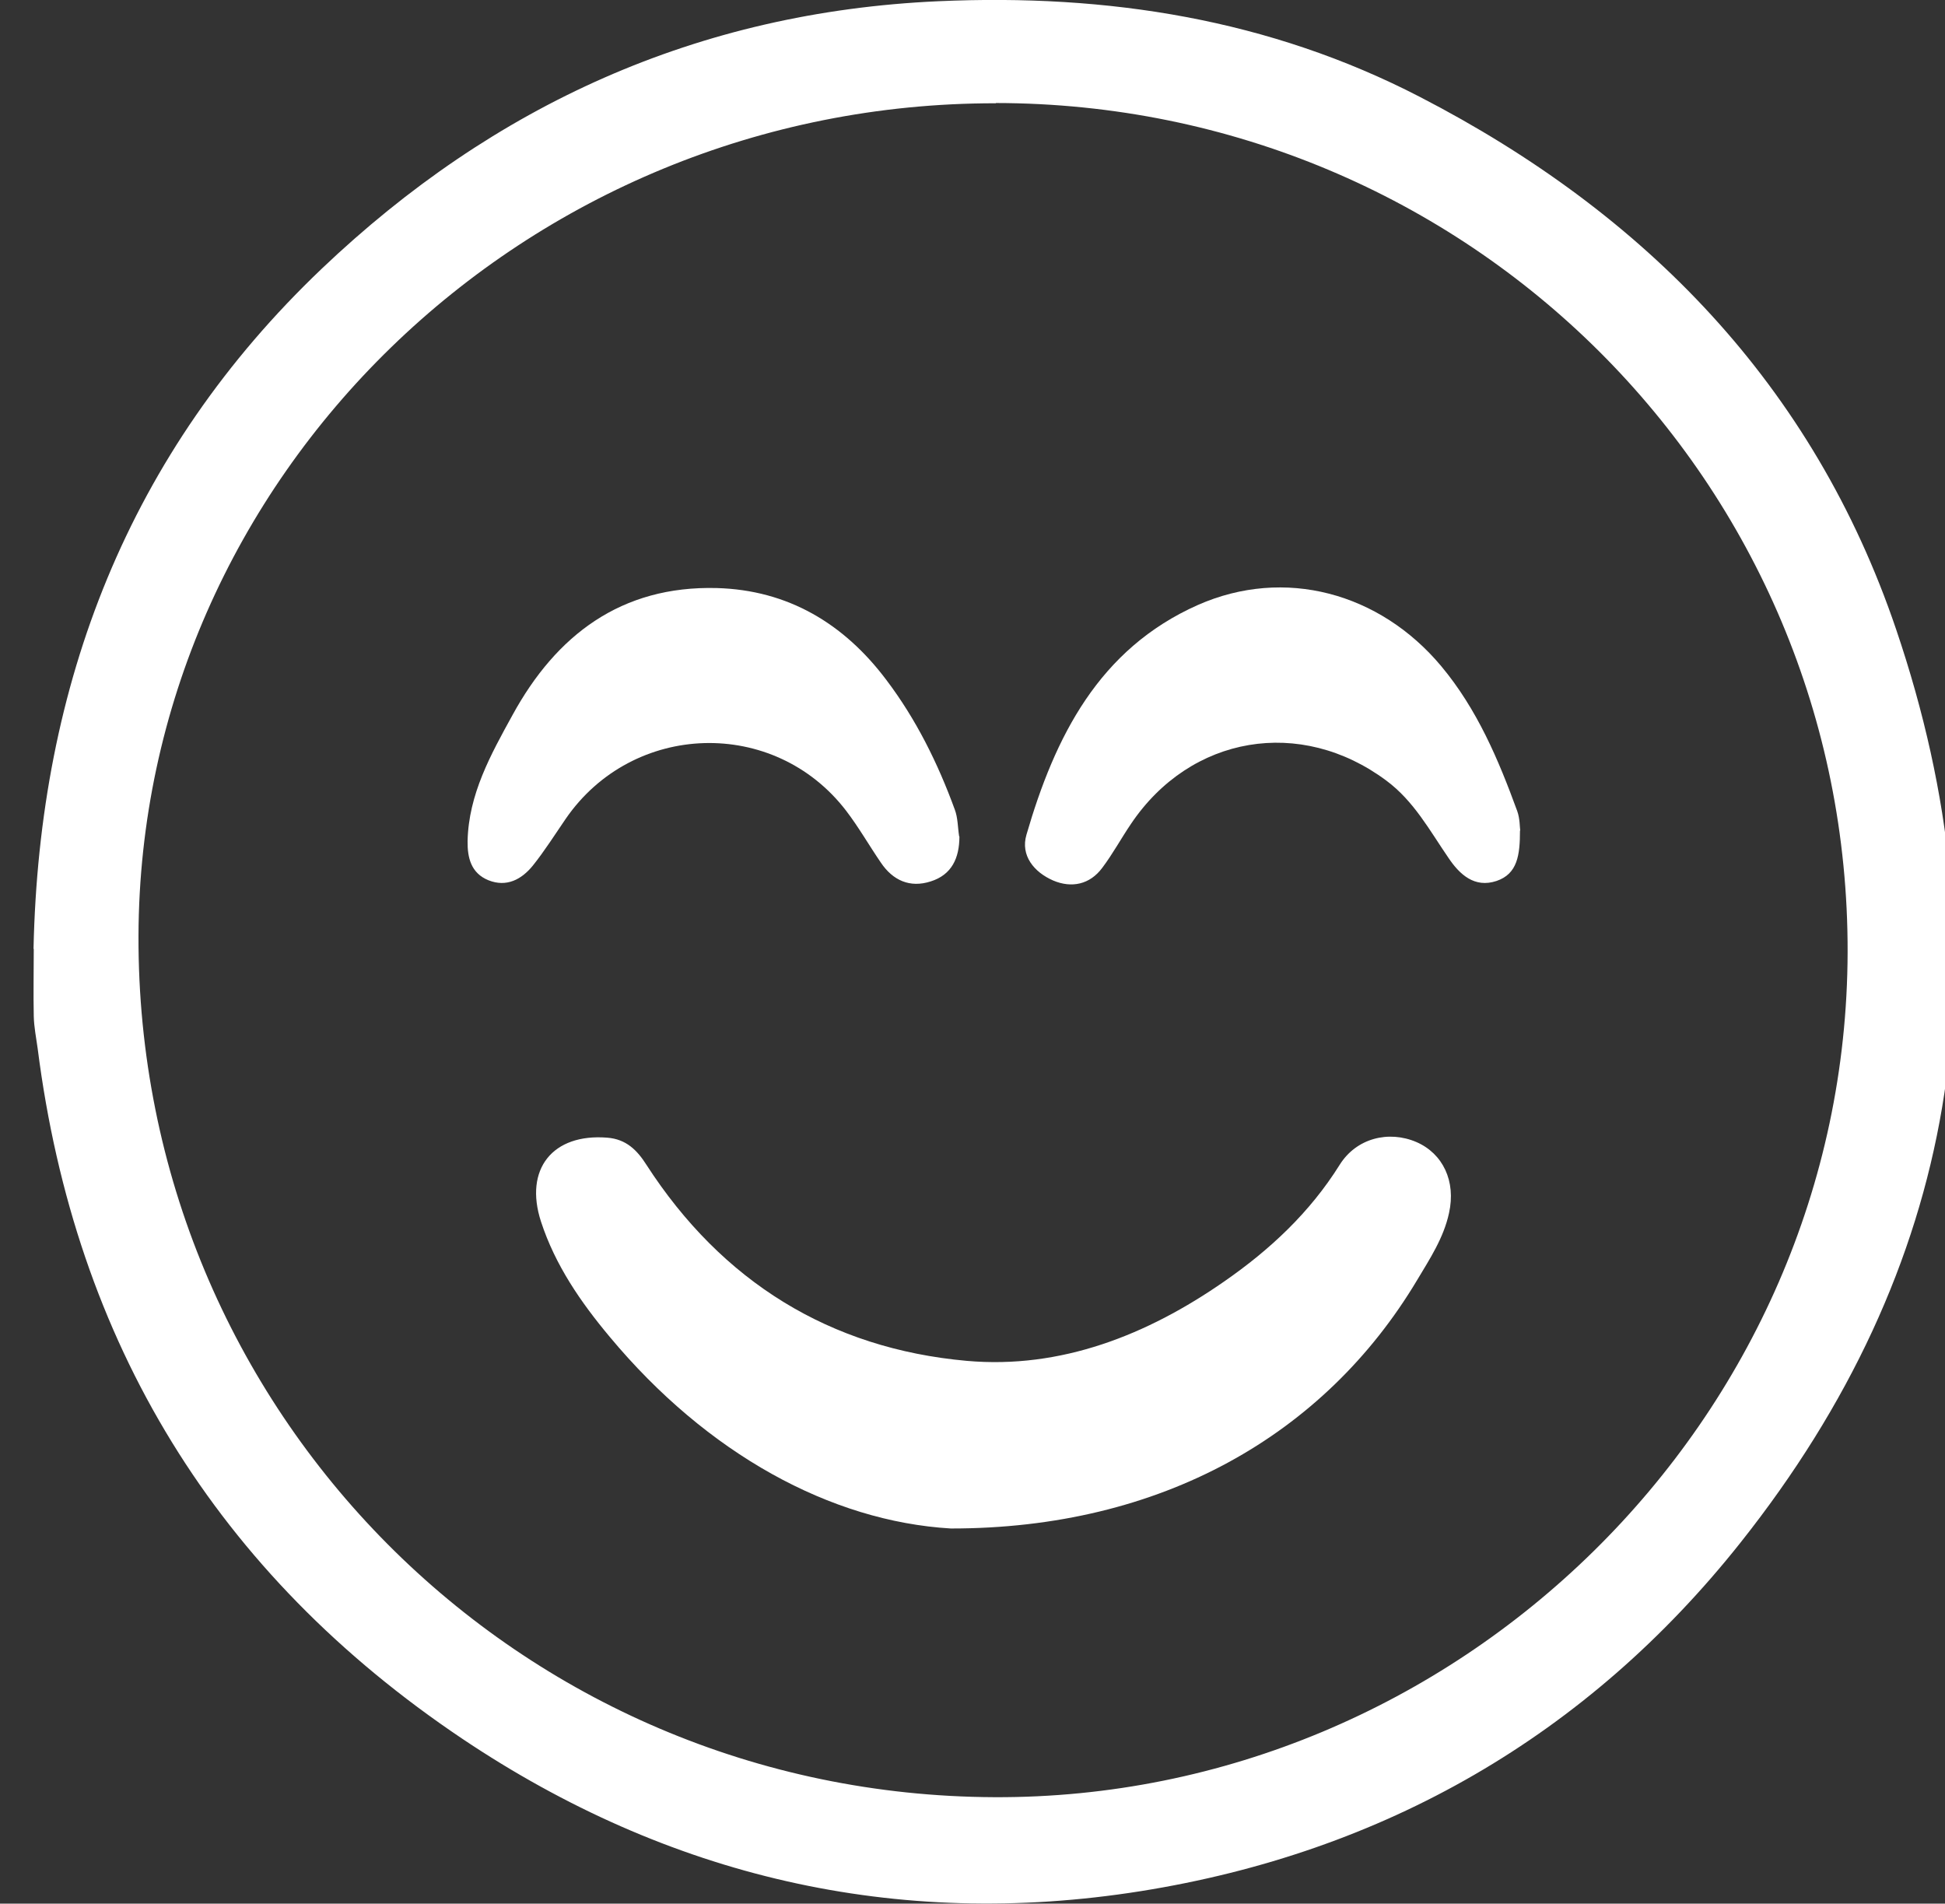
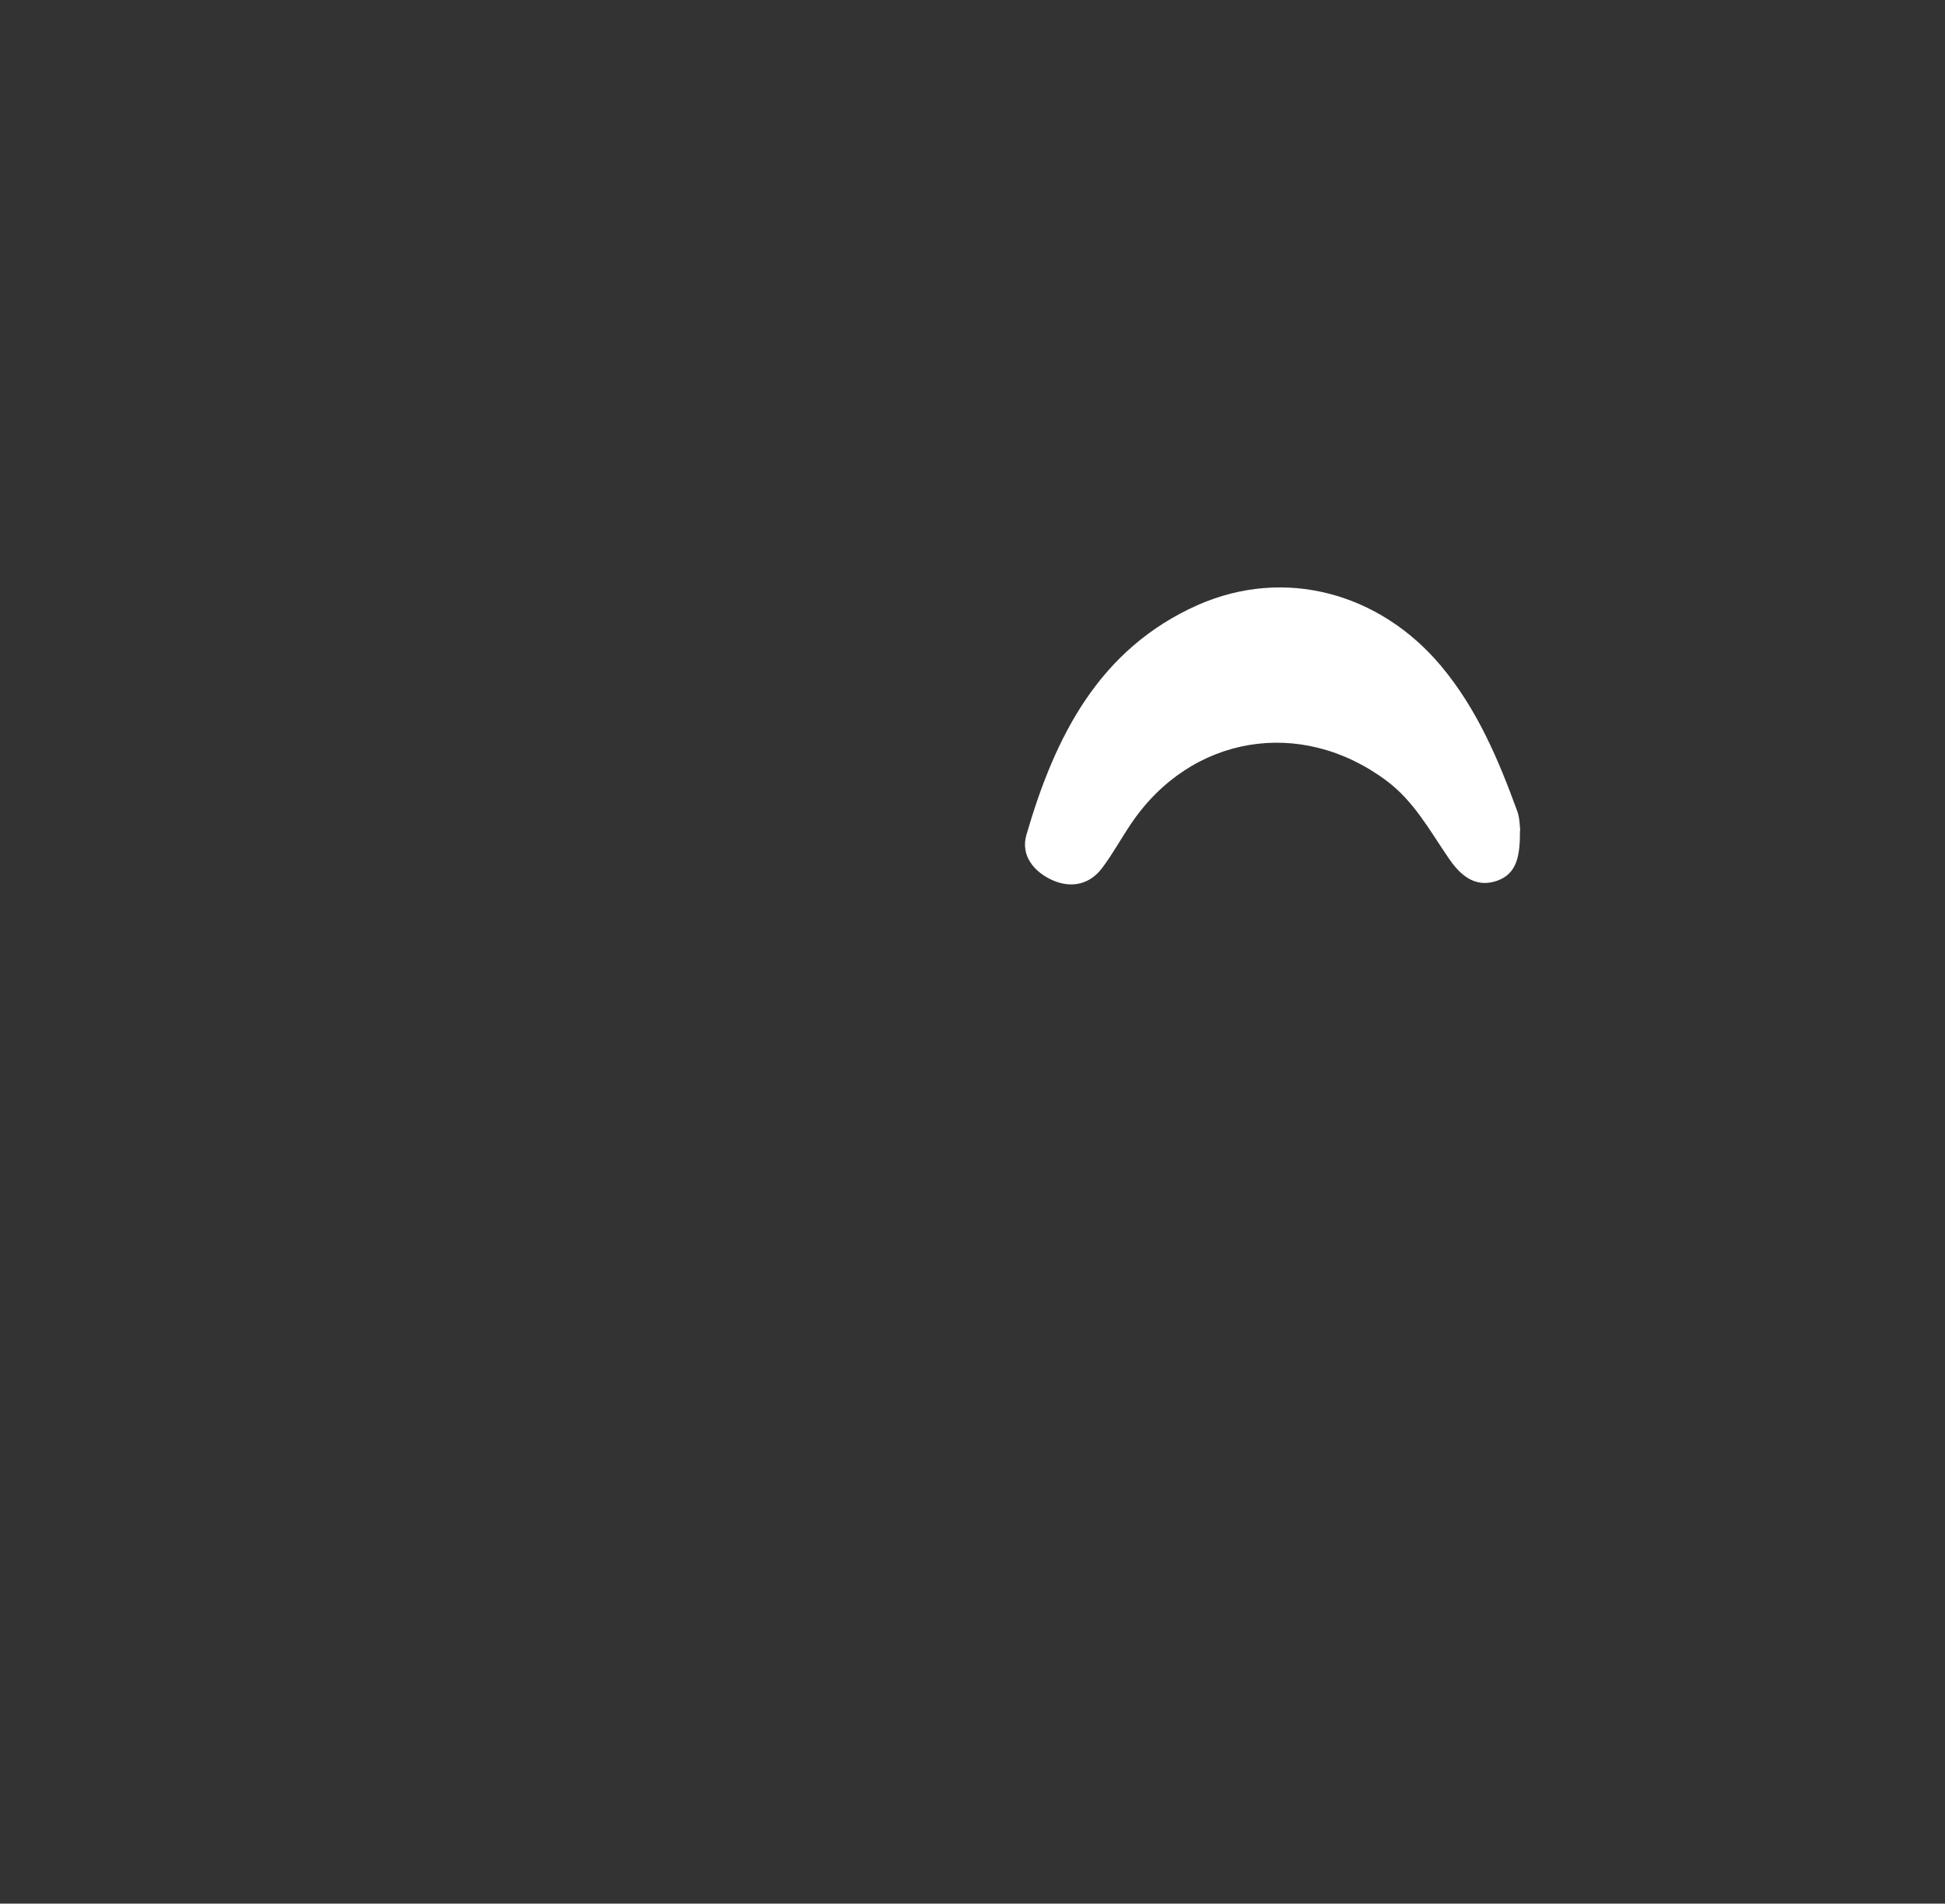
<svg xmlns="http://www.w3.org/2000/svg" id="Capa_1" data-name="Capa 1" viewBox="0 0 79.49 77.79">
  <rect x="0" y="0" width="79.49" height="77.79" fill="#333333" stroke="none" />
  <defs>
    <style>
      .cls-1 {
        fill: #fff;
      }
    </style>
  </defs>
-   <path class="cls-1" d="M1.37,38.78c.23-10.83,3.88-20.28,11.78-27.8C20.17,4.3,28.52.49,38.35.05c6.92-.31,13.53.73,19.68,3.91,9.22,4.76,16.08,11.79,19.46,21.75,4.6,13.54,2.54,26.12-6.36,37.33-6.26,7.89-14.58,12.66-24.51,14.24-10,1.59-19.32-.59-27.73-6.23-10.04-6.74-15.82-16.18-17.35-28.2-.06-.44-.15-.88-.16-1.32-.02-.92,0-1.84,0-2.76ZM40.7,4.22c-19.25-.02-34.98,15.28-35.04,34.02-.06,19.43,15.54,35.12,34.98,35.2,18.86.08,34.82-15.38,34.87-34.52.05-19.21-15.5-34.69-34.81-34.71Z" />
-   <path class="cls-1" d="M38.86,62.46c-4.91-.29-9.96-3.05-13.94-7.83-1.18-1.41-2.23-2.93-2.81-4.71-.7-2.15.48-3.61,2.71-3.43.77.06,1.22.51,1.6,1.11,3.08,4.77,7.5,7.51,13.09,8.01,3.84.34,7.37-1.05,10.53-3.25,1.86-1.29,3.49-2.81,4.71-4.76.68-1.09,2-1.42,3.14-.93,1.08.47,1.62,1.6,1.33,2.9-.22,1.02-.79,1.88-1.31,2.75-3.78,6.32-10.45,10.15-19.06,10.14Z" />
-   <path class="cls-1" d="M39.21,34.18c0,.88-.31,1.57-1.18,1.84-.84.27-1.54-.04-2.03-.77-.48-.7-.9-1.44-1.42-2.12-2.94-3.83-8.72-3.65-11.46.33-.44.64-.86,1.31-1.35,1.92-.45.55-1.06.89-1.81.59-.71-.29-.86-.92-.85-1.6.04-1.91.95-3.54,1.83-5.14,1.79-3.28,4.45-5.3,8.35-5.2,2.91.08,5.2,1.45,6.93,3.75,1.22,1.61,2.11,3.41,2.8,5.3.13.34.12.73.18,1.1Z" />
  <path class="cls-1" d="M62.12,33.94c0,1-.1,1.77-.96,2.06-.9.3-1.51-.27-1.96-.94-.77-1.12-1.41-2.32-2.54-3.16-3.5-2.61-8-1.86-10.44,1.77-.4.59-.74,1.22-1.17,1.79-.51.69-1.26.84-2.01.52-.78-.34-1.34-1.02-1.09-1.87,1.16-3.99,2.95-7.59,7.01-9.39,3.54-1.56,7.43-.5,9.94,2.5,1.47,1.76,2.34,3.82,3.11,5.93.11.31.1.67.12.79Z" />
</svg>